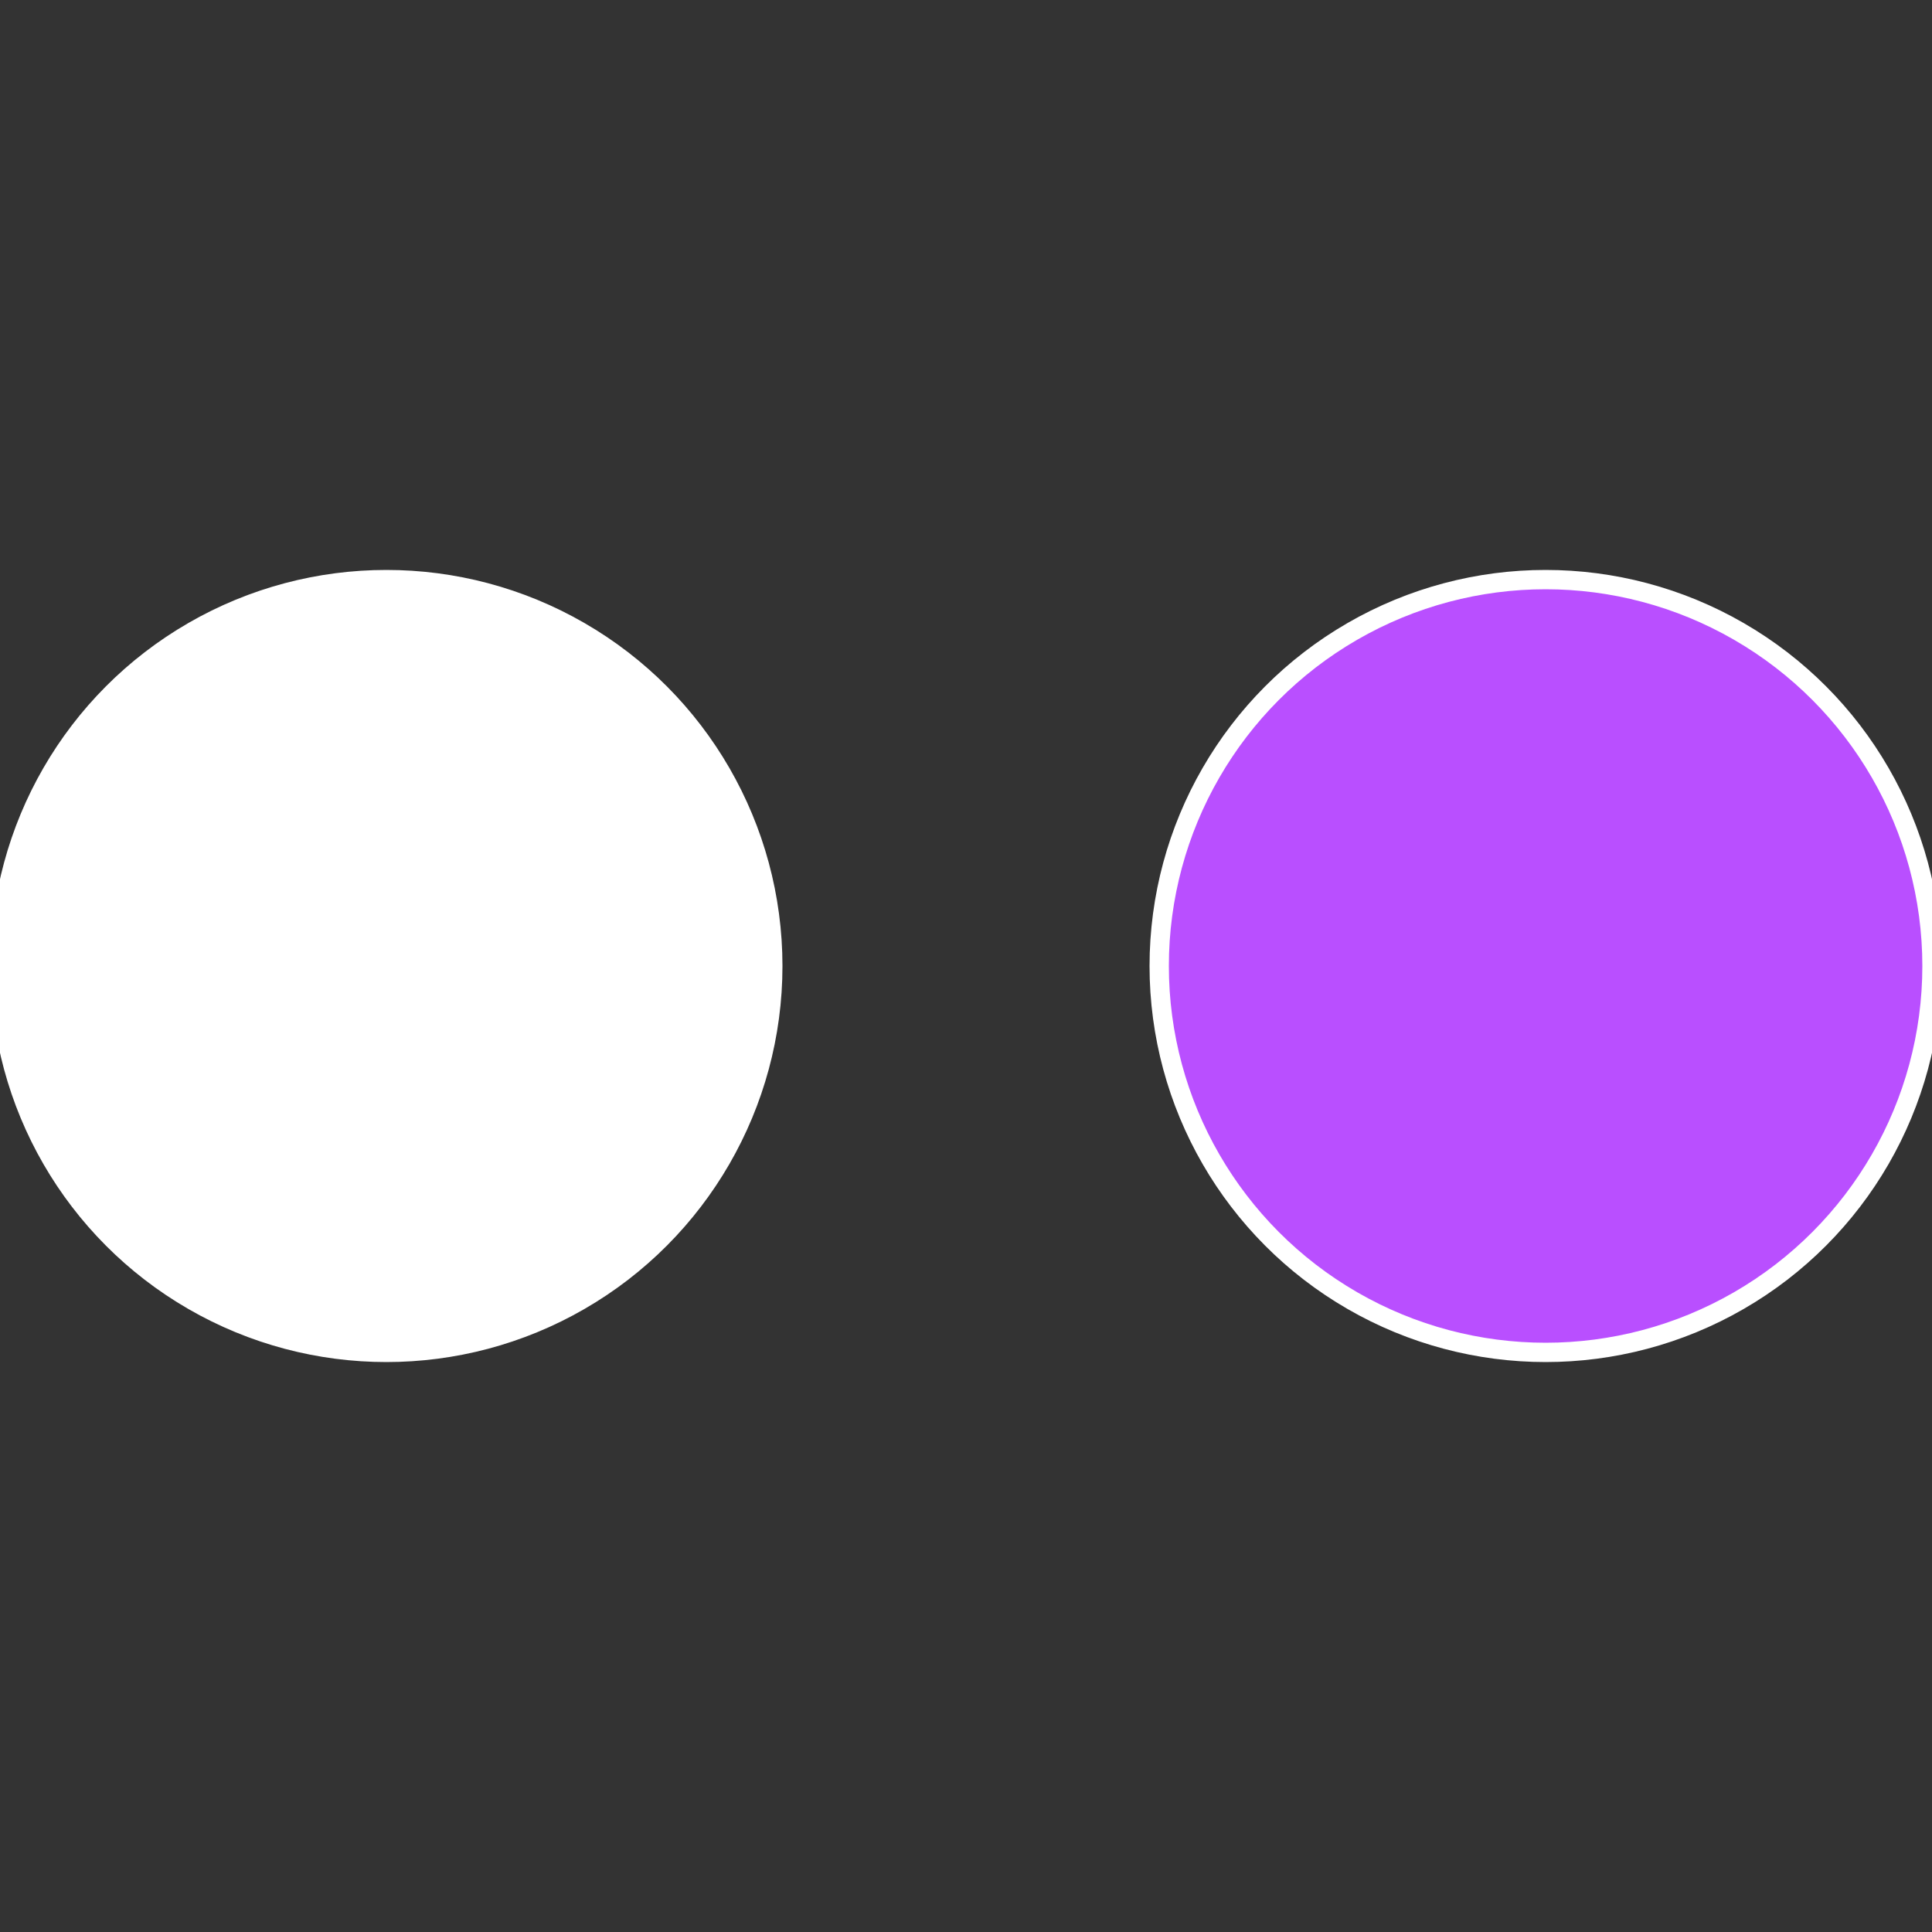
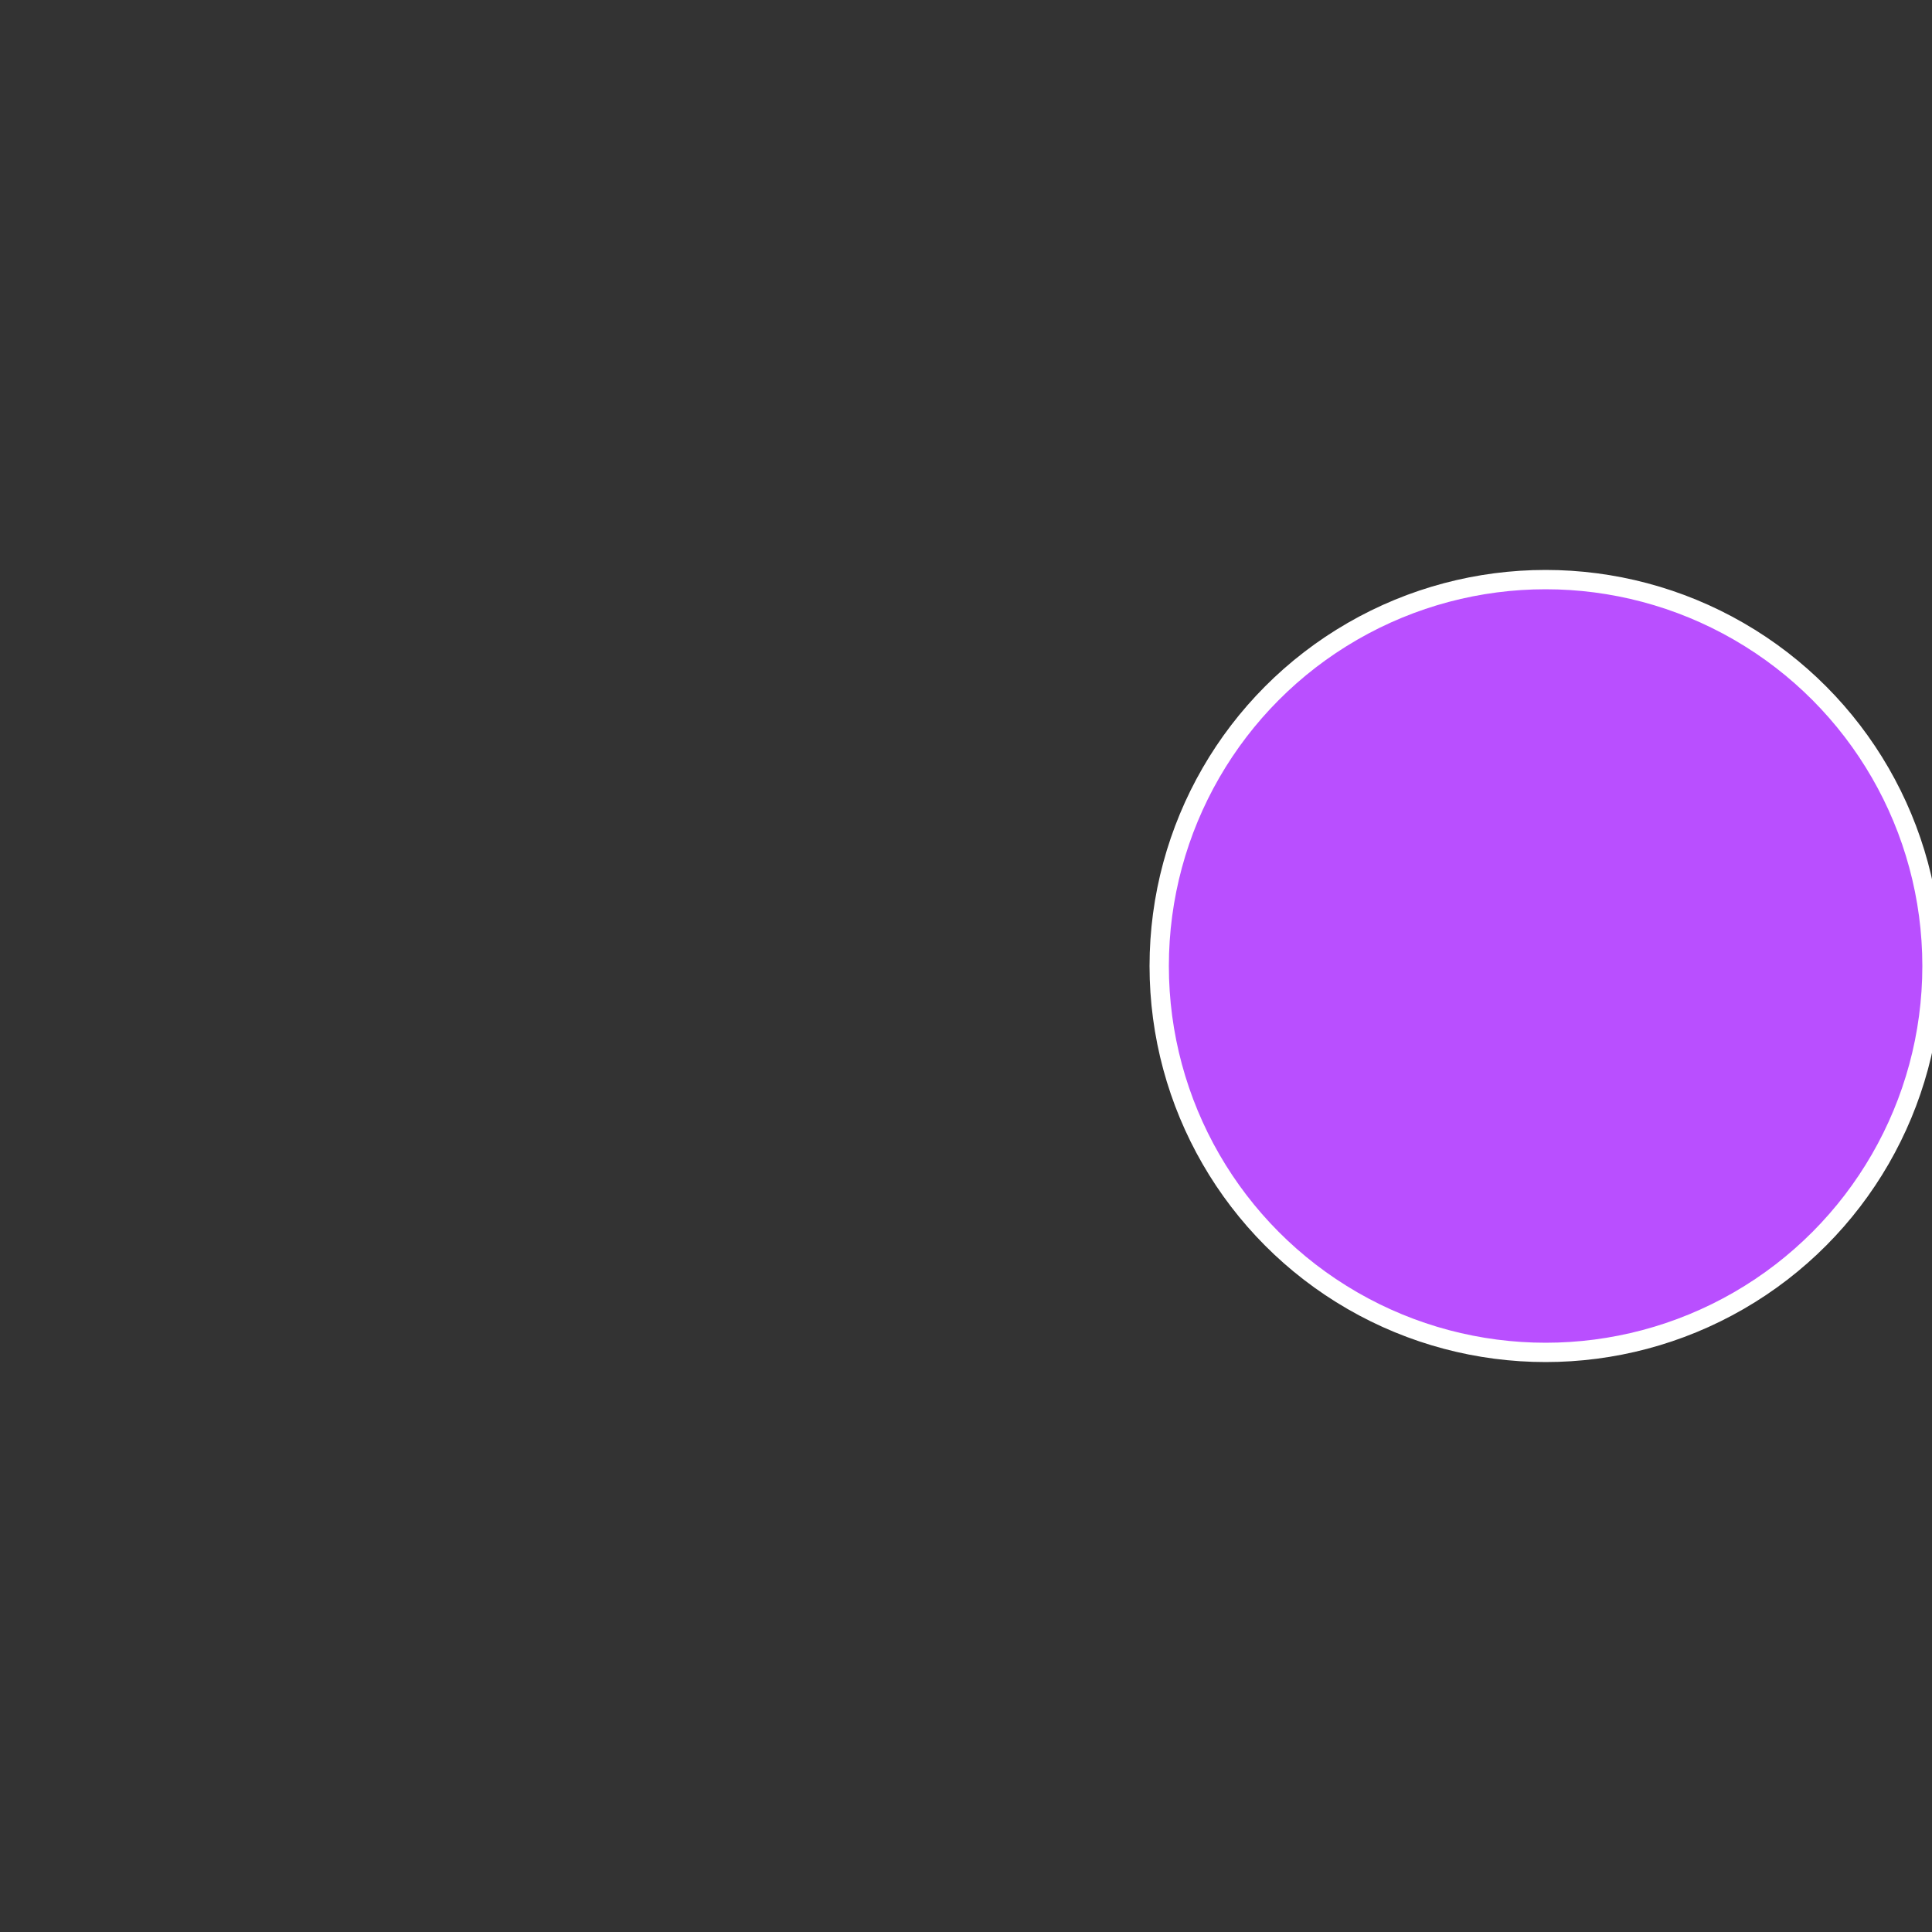
<svg xmlns="http://www.w3.org/2000/svg" width="500" height="500" viewBox="-1 -1 2 2">
  <rect x="-1" y="-1" width="2" height="2" fill="#333333" stroke="none" />
  <circle cx="0.6" cy="0" r="0.4" fill="#b94fffffffffffff432c62" stroke="#fff" stroke-width="1%" />
-   <circle cx="-0.6" cy="7.3478807948841E-17" r="0.4" fill="#fffffffffffff500c62fffffffffffff432" stroke="#fff" stroke-width="1%" />
</svg>